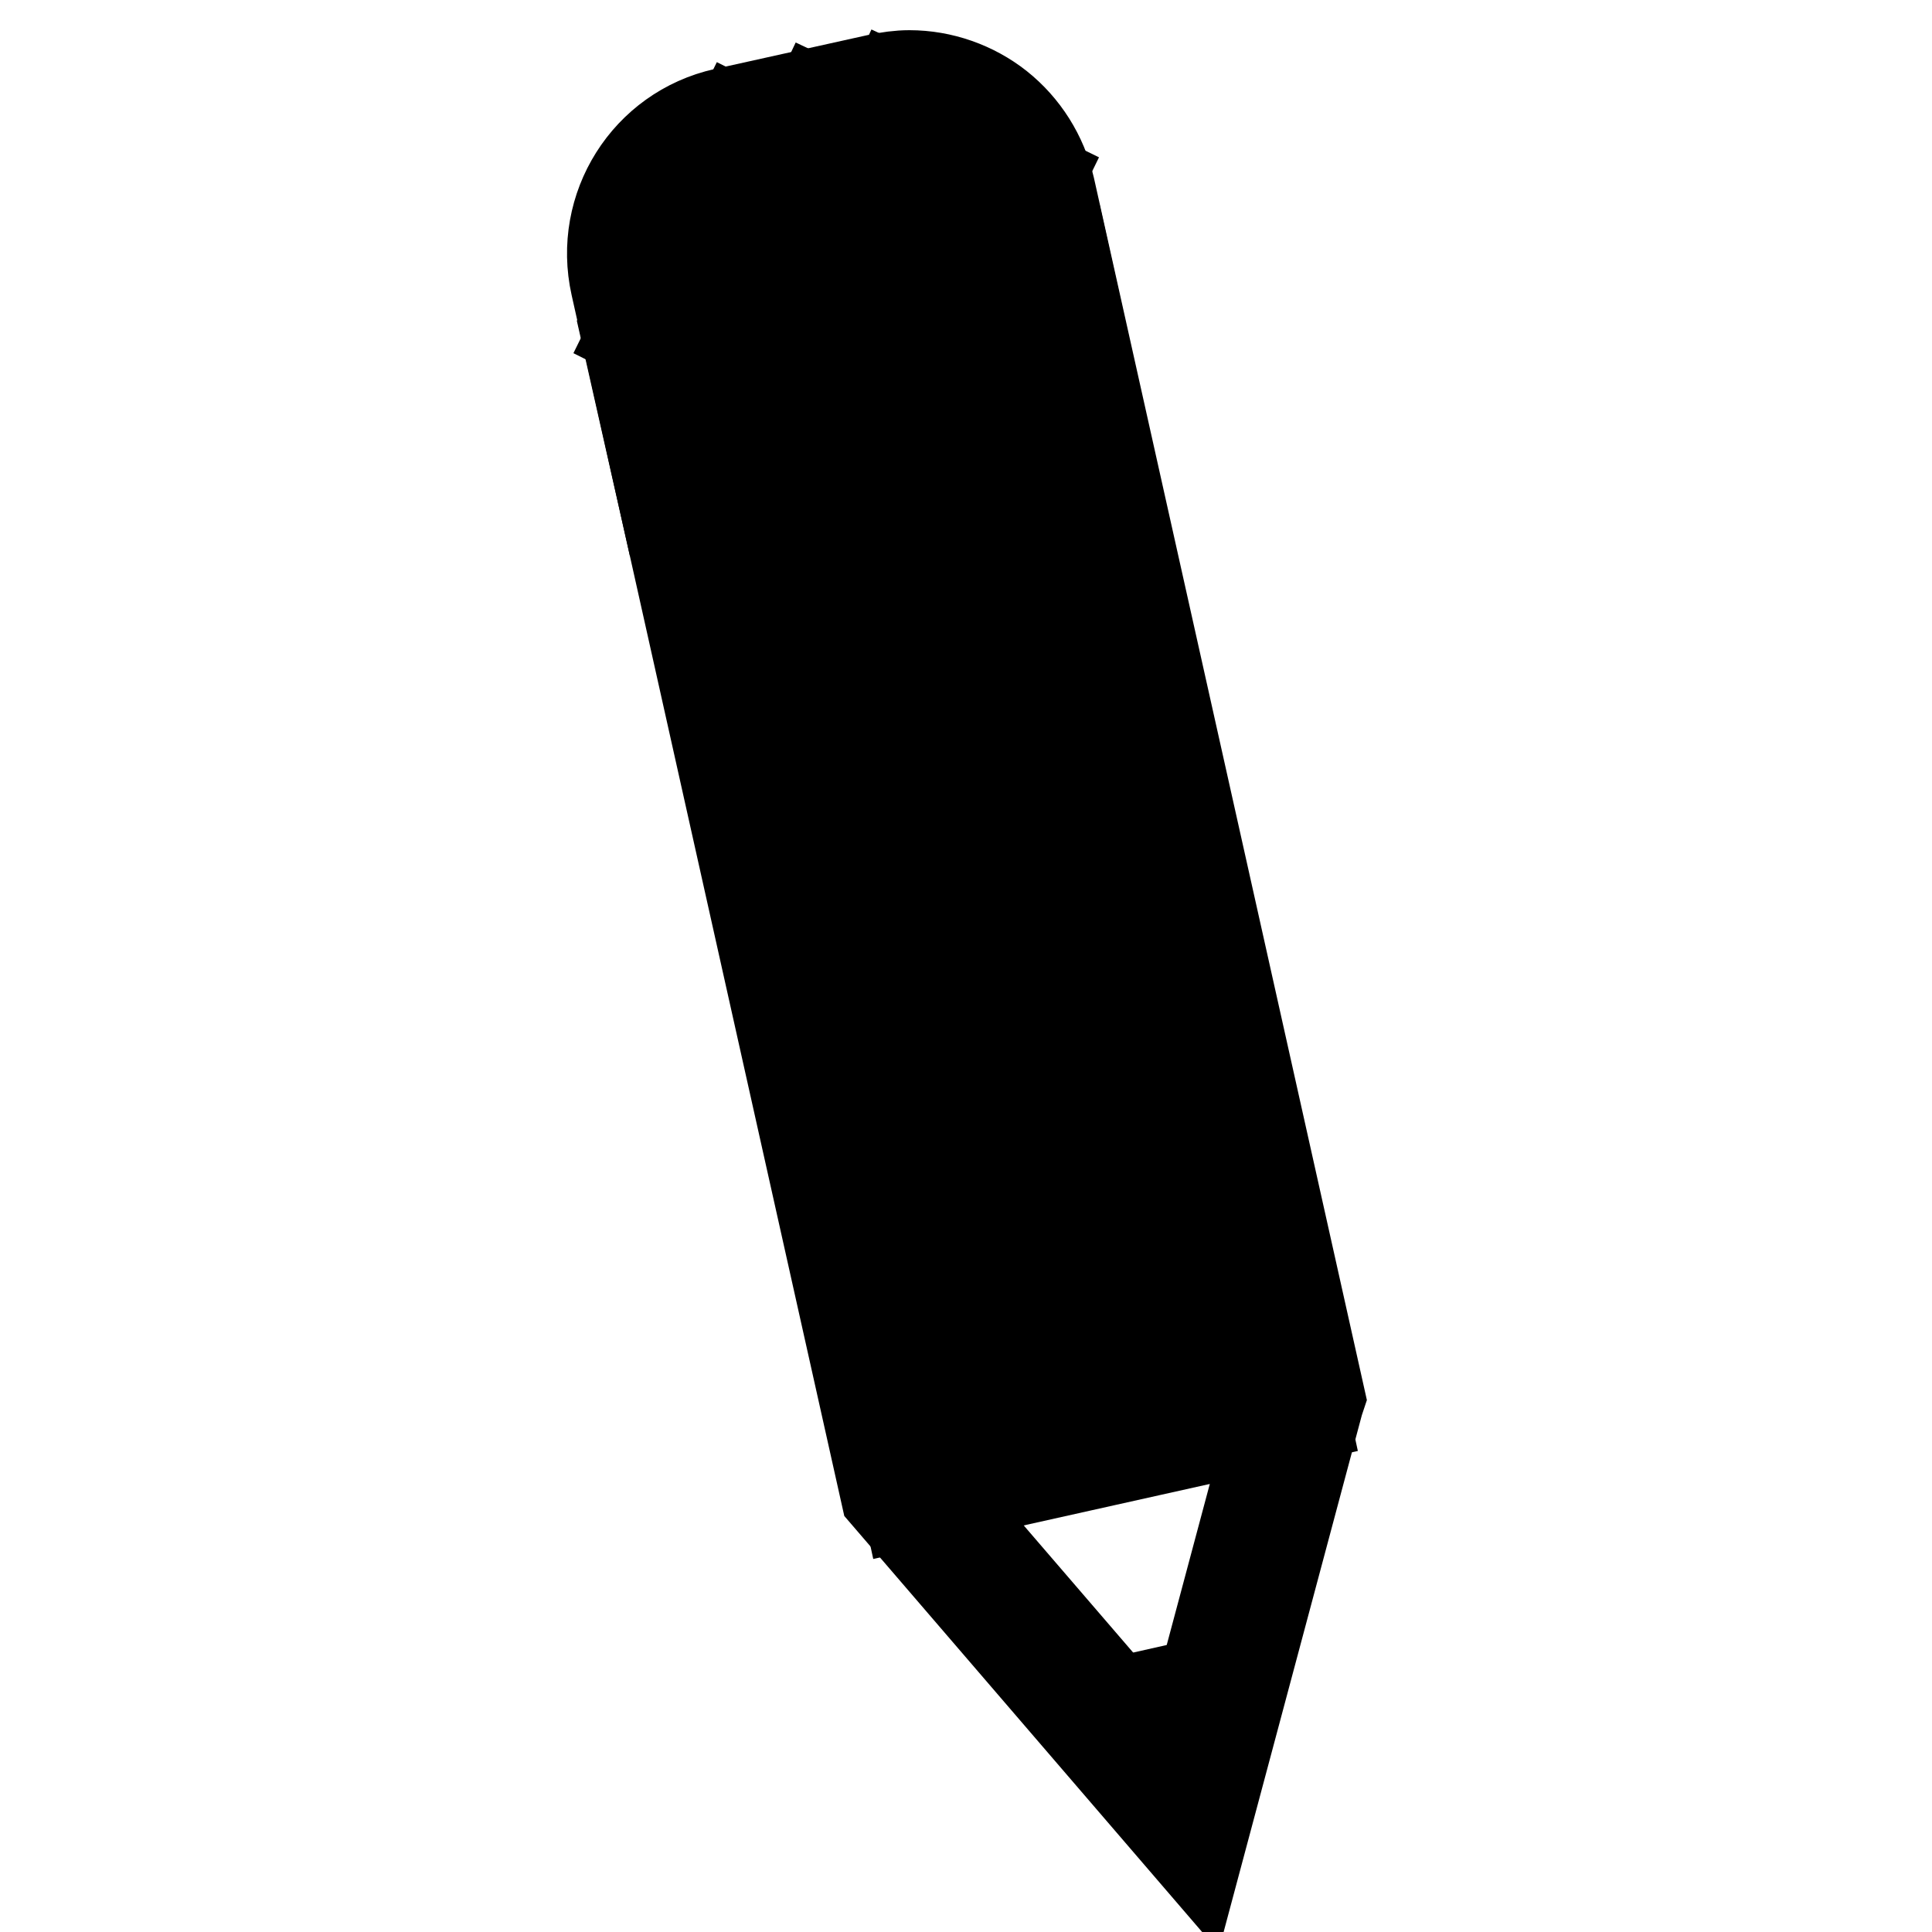
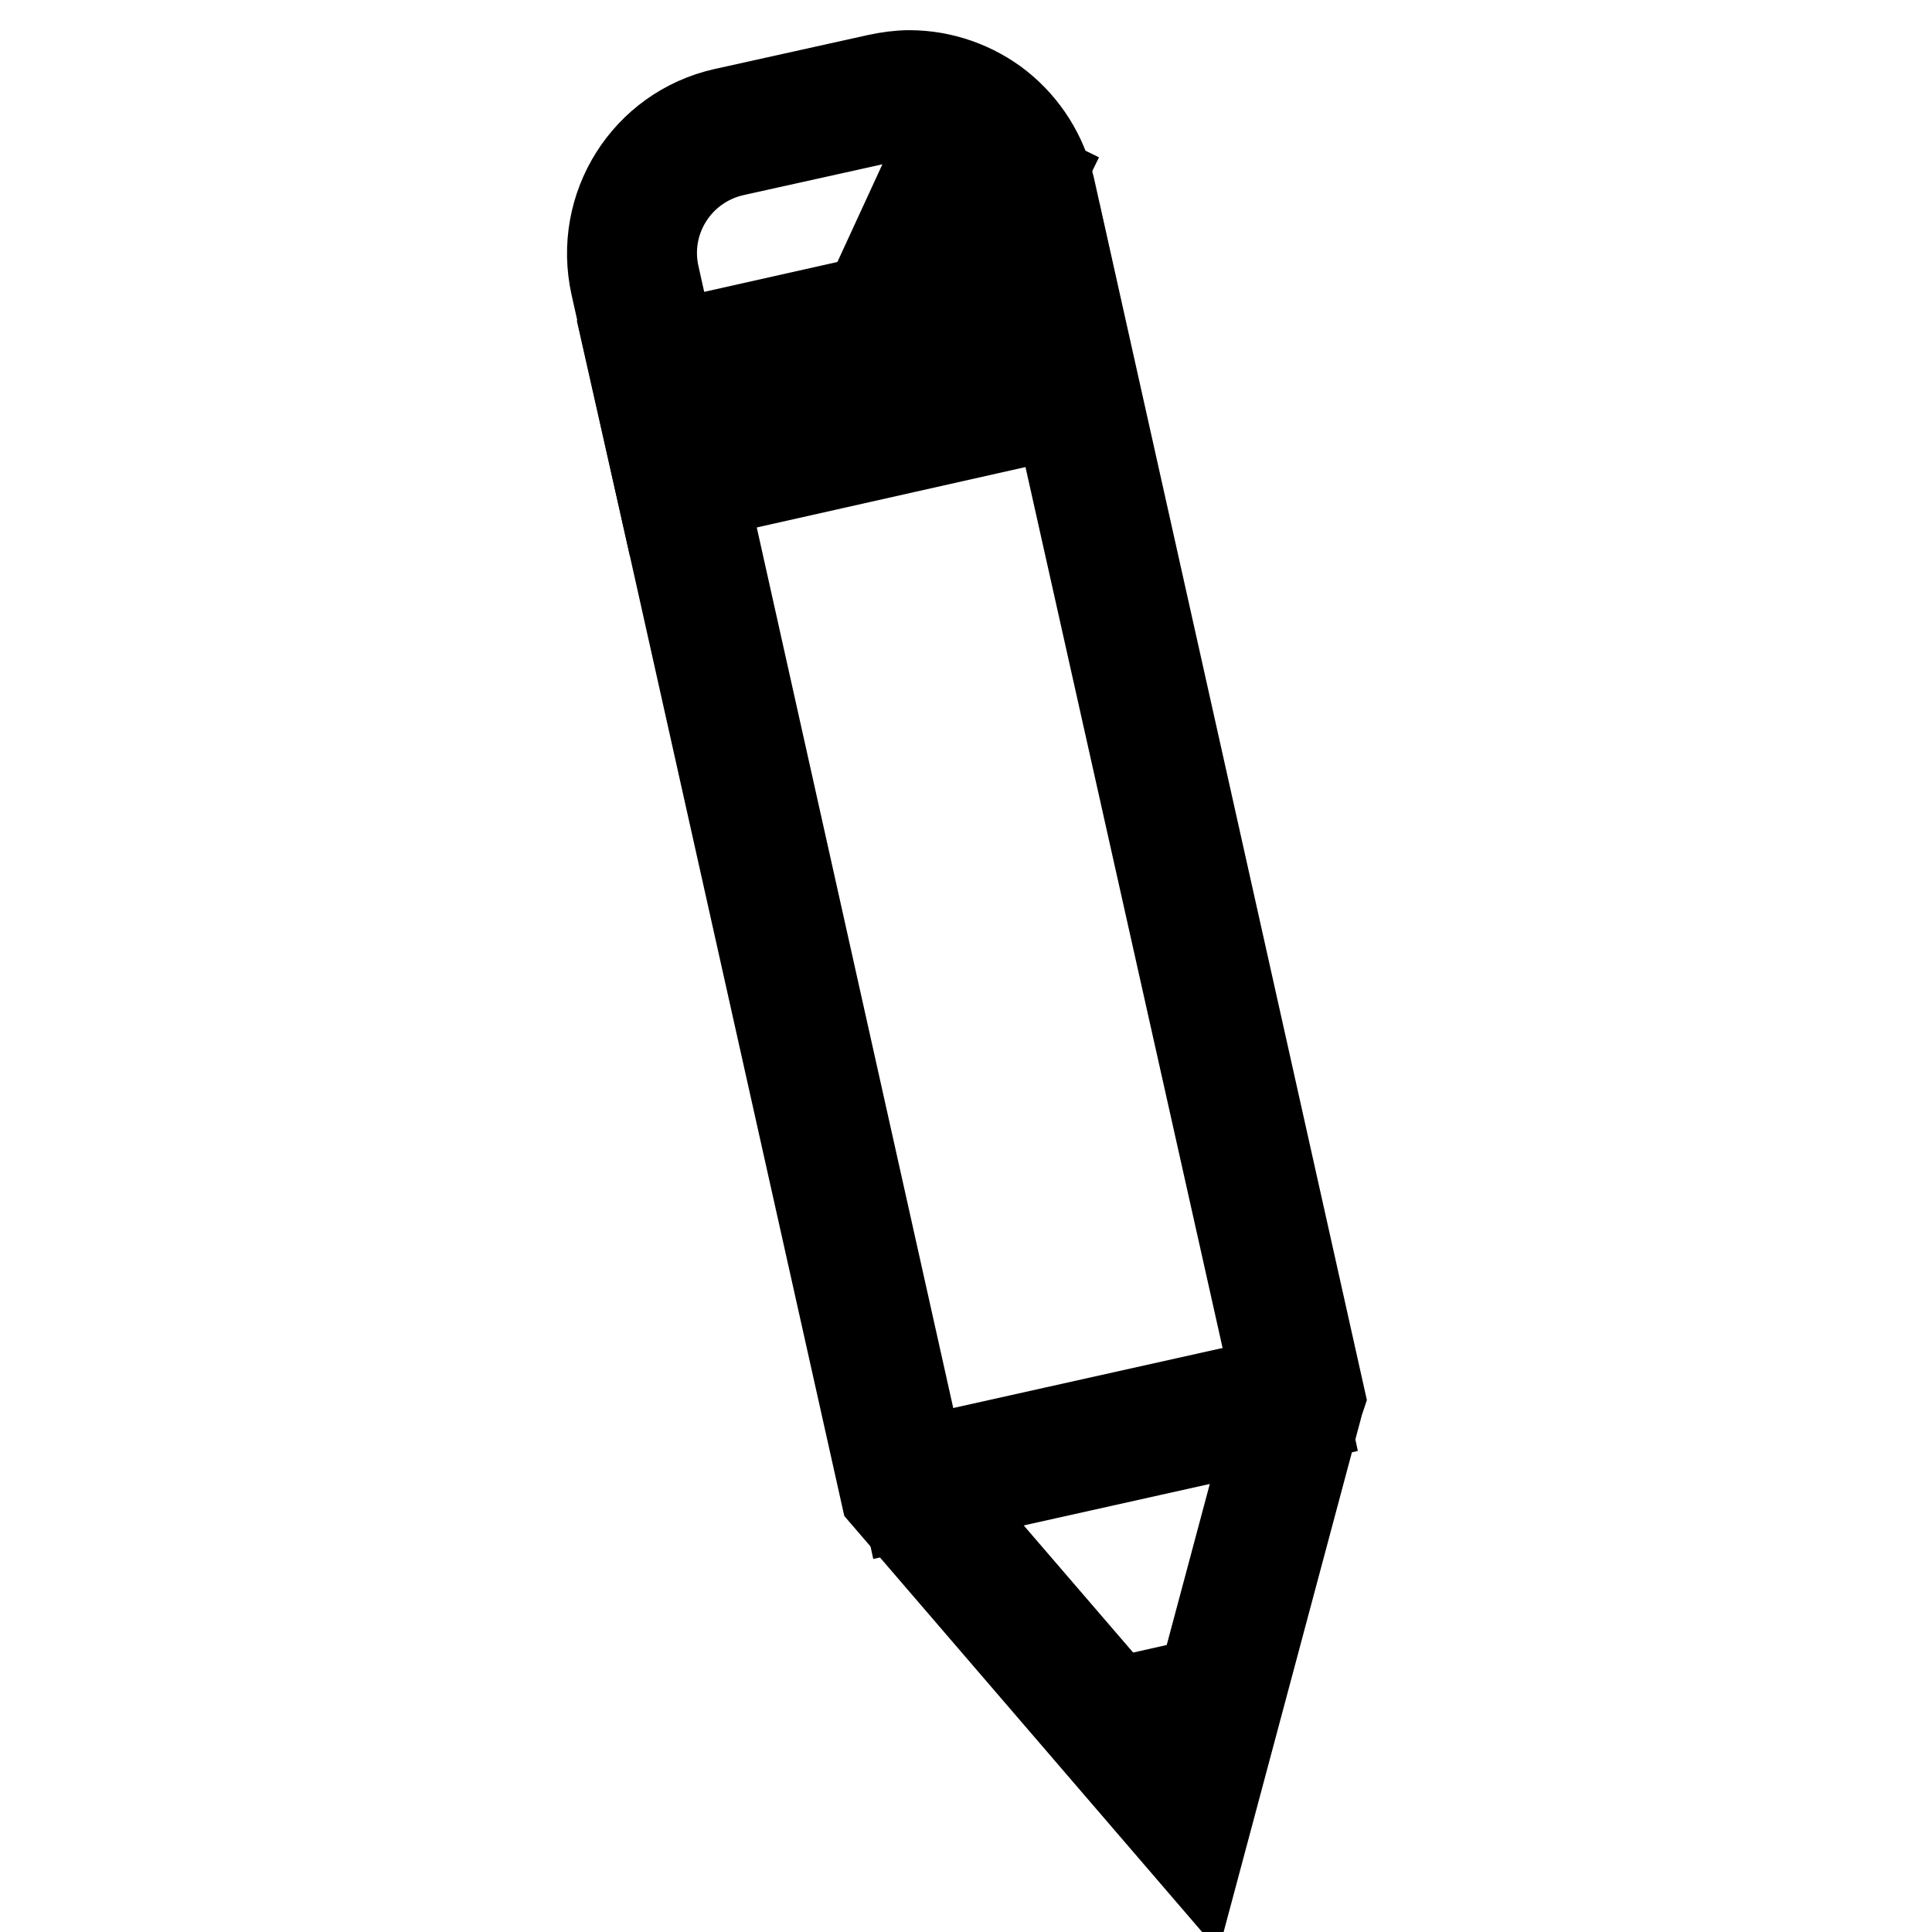
<svg xmlns="http://www.w3.org/2000/svg" version="1.1" x="0px" y="0px" viewBox="0 0 256 256" enable-background="new 0 0 256 256" xml:space="preserve">
  <g>
    <path stroke-width="12" fill-opacity="0" stroke="#000000" d="M116.9,13l-20.3,4.5c-8.9,2-14.5,10.8-12.5,19.6l35.7,159.7l37.6,43.7l14.9-55.4L136.5,25.5 C134.6,16.6,125.8,11,116.9,13z" />
    <path stroke-width="12" fill-opacity="0" stroke="#000000" d="M158.6,246l-41.2-47.9L81.6,37.8C79.3,27.5,85.7,17.3,96,15l20.3-4.5c1.4-0.3,2.8-0.5,4.2-0.5 c4.3,0,8.5,1.5,11.8,4.1c3.4,2.7,5.8,6.5,6.8,10.8l35.8,160.3l-0.2,0.6L158.6,246L158.6,246z M122.2,195.7l34,39.5l13.4-50.1 L134,26c-1.4-6.3-7.1-10.8-13.5-10.8c-1,0-2,0.1-3,0.3l-20.3,4.5c-7.5,1.7-12.2,9.1-10.5,16.6L122.2,195.7L122.2,195.7z" />
    <path stroke-width="12" fill-opacity="0" stroke="#000000" d="M86.7,49l52.5-11.7l3.2,14.4L89.9,63.4L86.7,49z" />
    <path stroke-width="12" fill-opacity="0" stroke="#000000" d="M88,66.5L83.6,47l57.5-12.9l4.3,19.5L88,66.5z M89.8,50.9l2.1,9.3l47.4-10.6l-2.1-9.3L89.8,50.9L89.8,50.9z  M171.7,182.6l1.1,5.1l-52.5,11.7l-1.1-5.1L171.7,182.6z M145.8,226.1l11.4,13.9l4.6-17.5L145.8,226.1z" />
-     <path stroke-width="12" fill-opacity="0" stroke="#000000" d="M118.9,56.9l29.8,133.5l-5.1,1.1L113.8,58L118.9,56.9z M133.9,53.5L163.7,187l-5.1,1.1L128.8,54.7 L133.9,53.5z M104.4,60.1l29.8,133.5l-5.1,1.1L99.4,61.3L104.4,60.1z M97.7,16.3l4.6,2.3L88.6,46.4l-4.6-2.3L97.7,16.3z  M108.3,13.6l4.7,2.2L98,47.5l-4.7-2.2L108.3,13.6z M118.4,11.9l4.7,2.2l-14.7,32l-4.7-2.2L118.4,11.9z" />
    <path stroke-width="12" fill-opacity="0" stroke="#000000" d="M126.6,15.1l4.7,2.2l-11.7,25.4l-4.7-2.2L126.6,15.1z" />
    <path stroke-width="12" fill-opacity="0" stroke="#000000" d="M132.9,21.3l4.7,2.3l-8.6,17.6l-4.7-2.3L132.9,21.3z" />
  </g>
</svg>